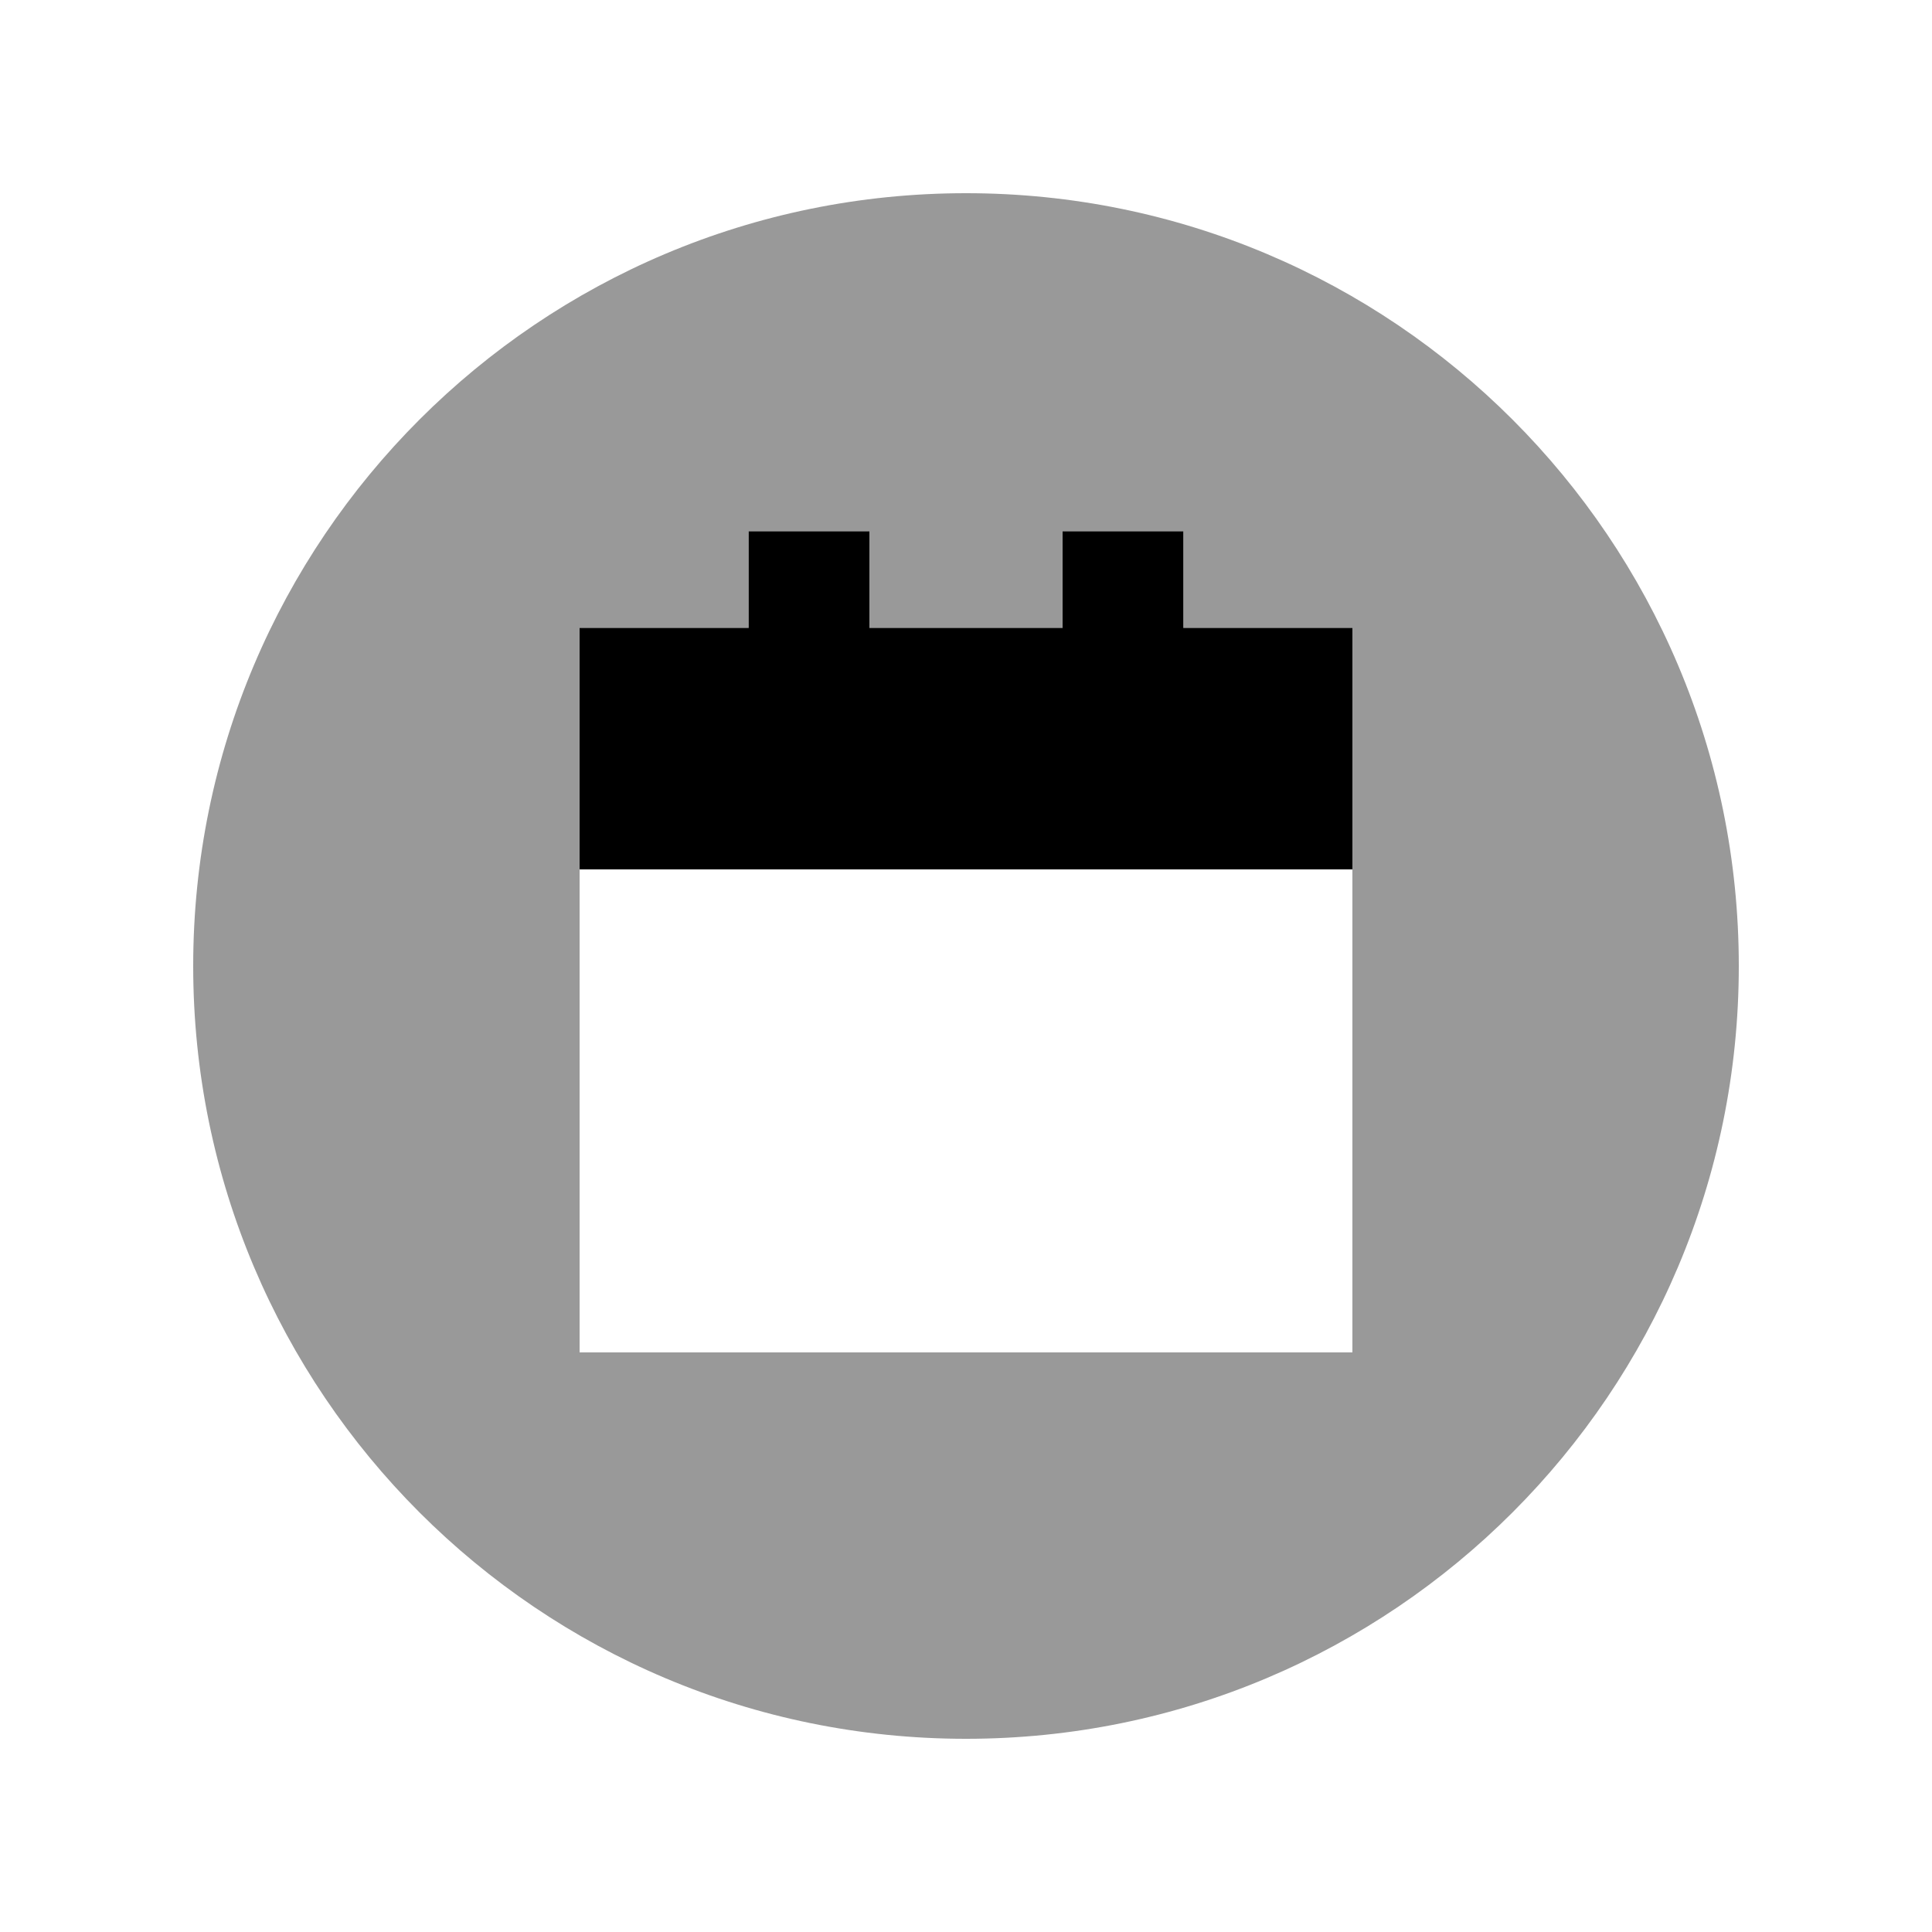
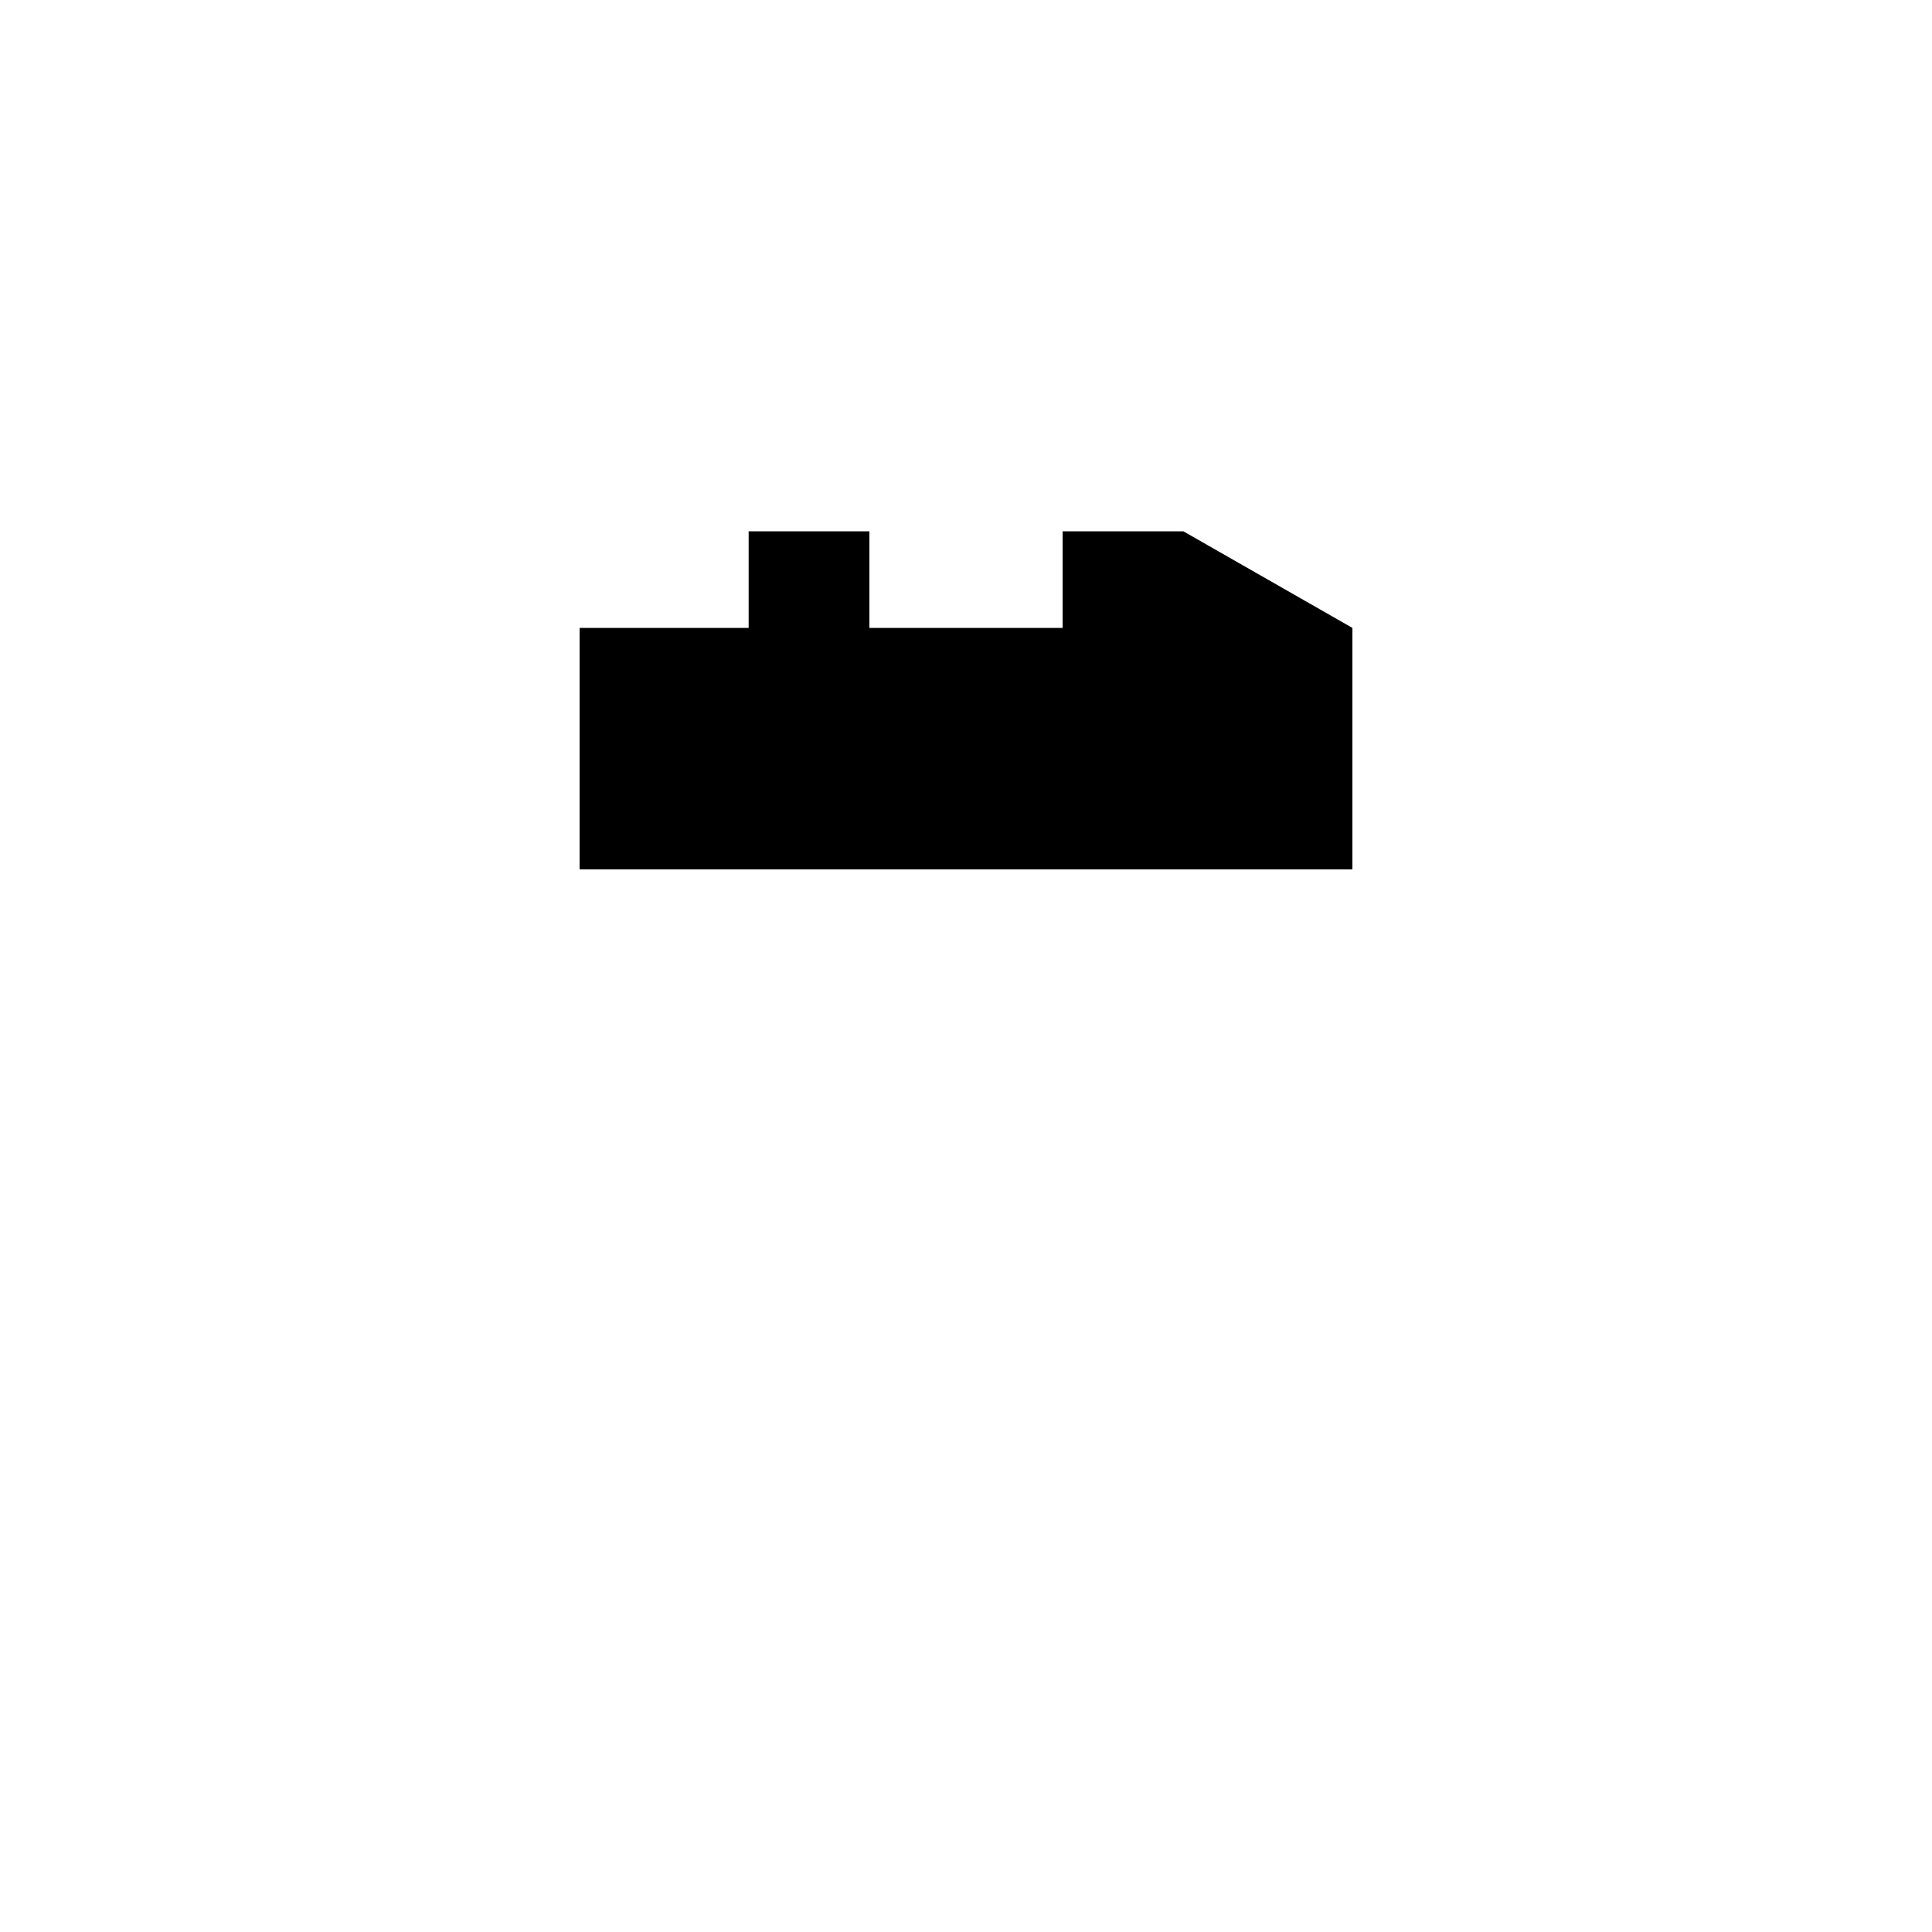
<svg xmlns="http://www.w3.org/2000/svg" viewBox="0 0 640 640">
-   <path opacity=".4" fill="currentColor" d="M64 320C64 461.4 178.6 576 320 576C461.4 576 576 461.4 576 320C576 178.6 461.4 64 320 64C178.6 64 64 178.6 64 320zM192 208L248 208L248 176L288 176L288 208L352 208L352 176L392 176L392 208L448 208L448 448L192 448L192 208z" />
-   <path fill="currentColor" d="M248 176L288 176L288 208L352 208L352 176L392 176L392 208L448 208L448 288L192 288L192 208L248 208L248 176z" />
+   <path fill="currentColor" d="M248 176L288 176L288 208L352 208L352 176L392 176L448 208L448 288L192 288L192 208L248 208L248 176z" />
</svg>